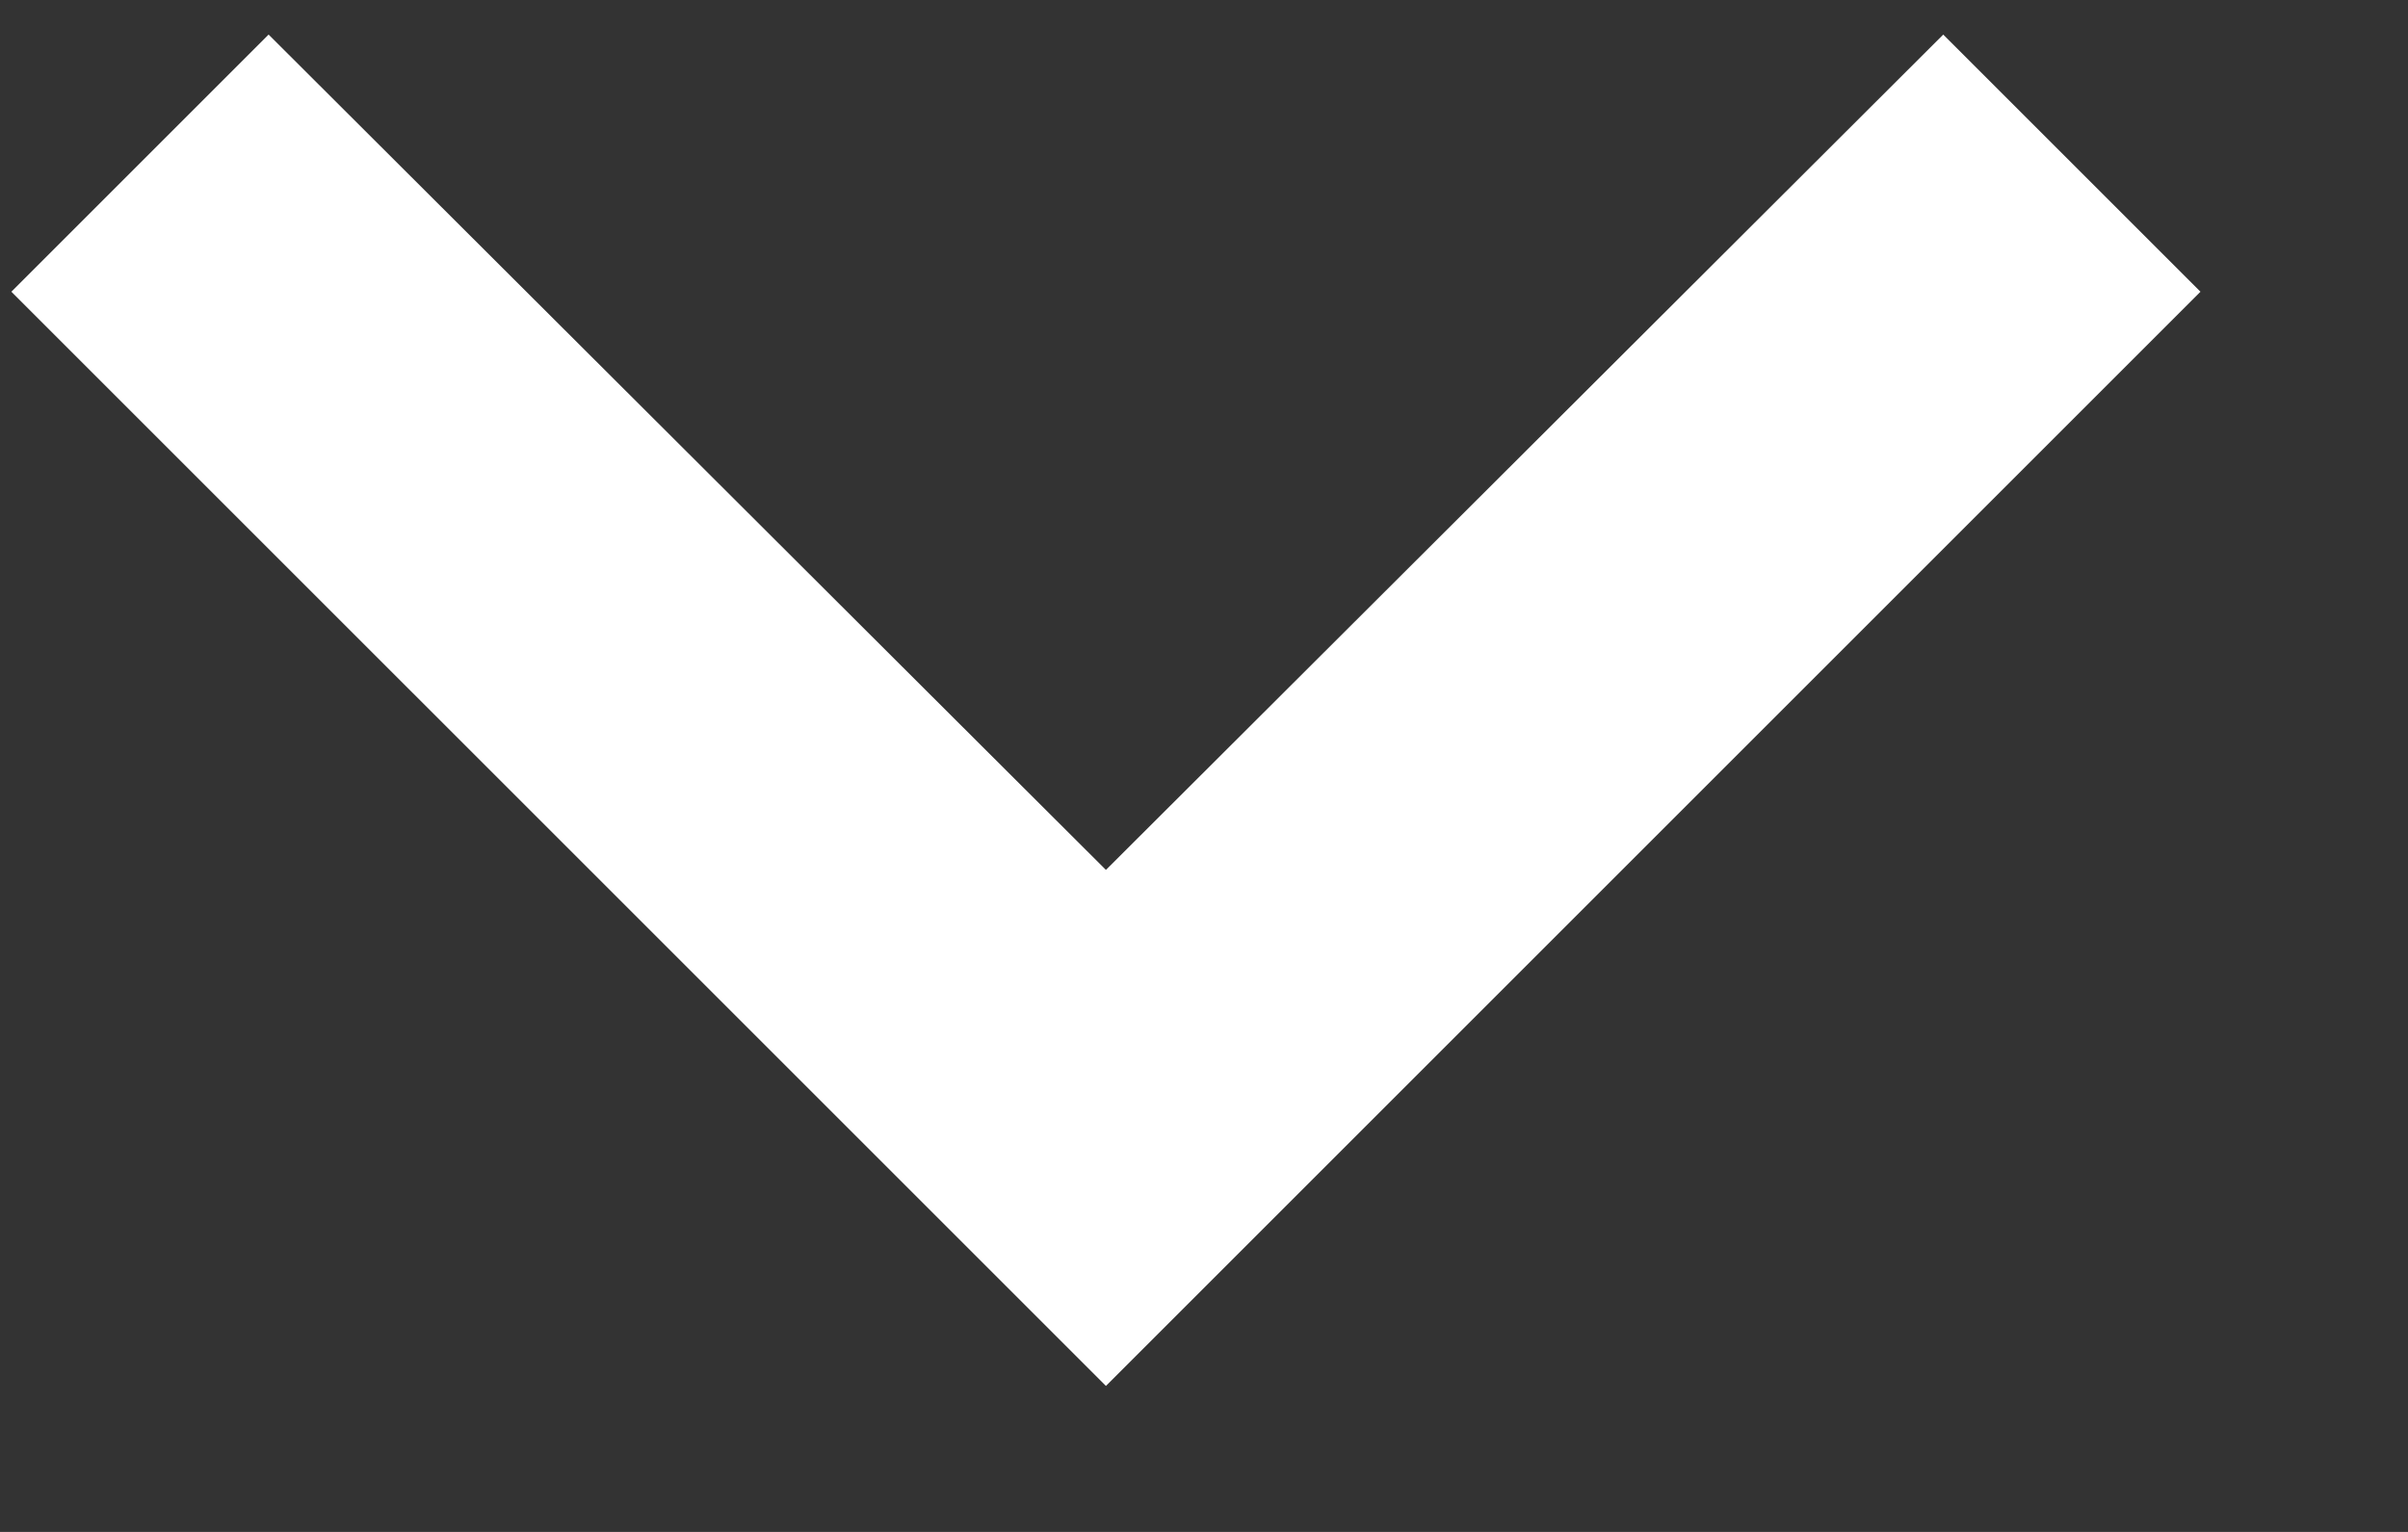
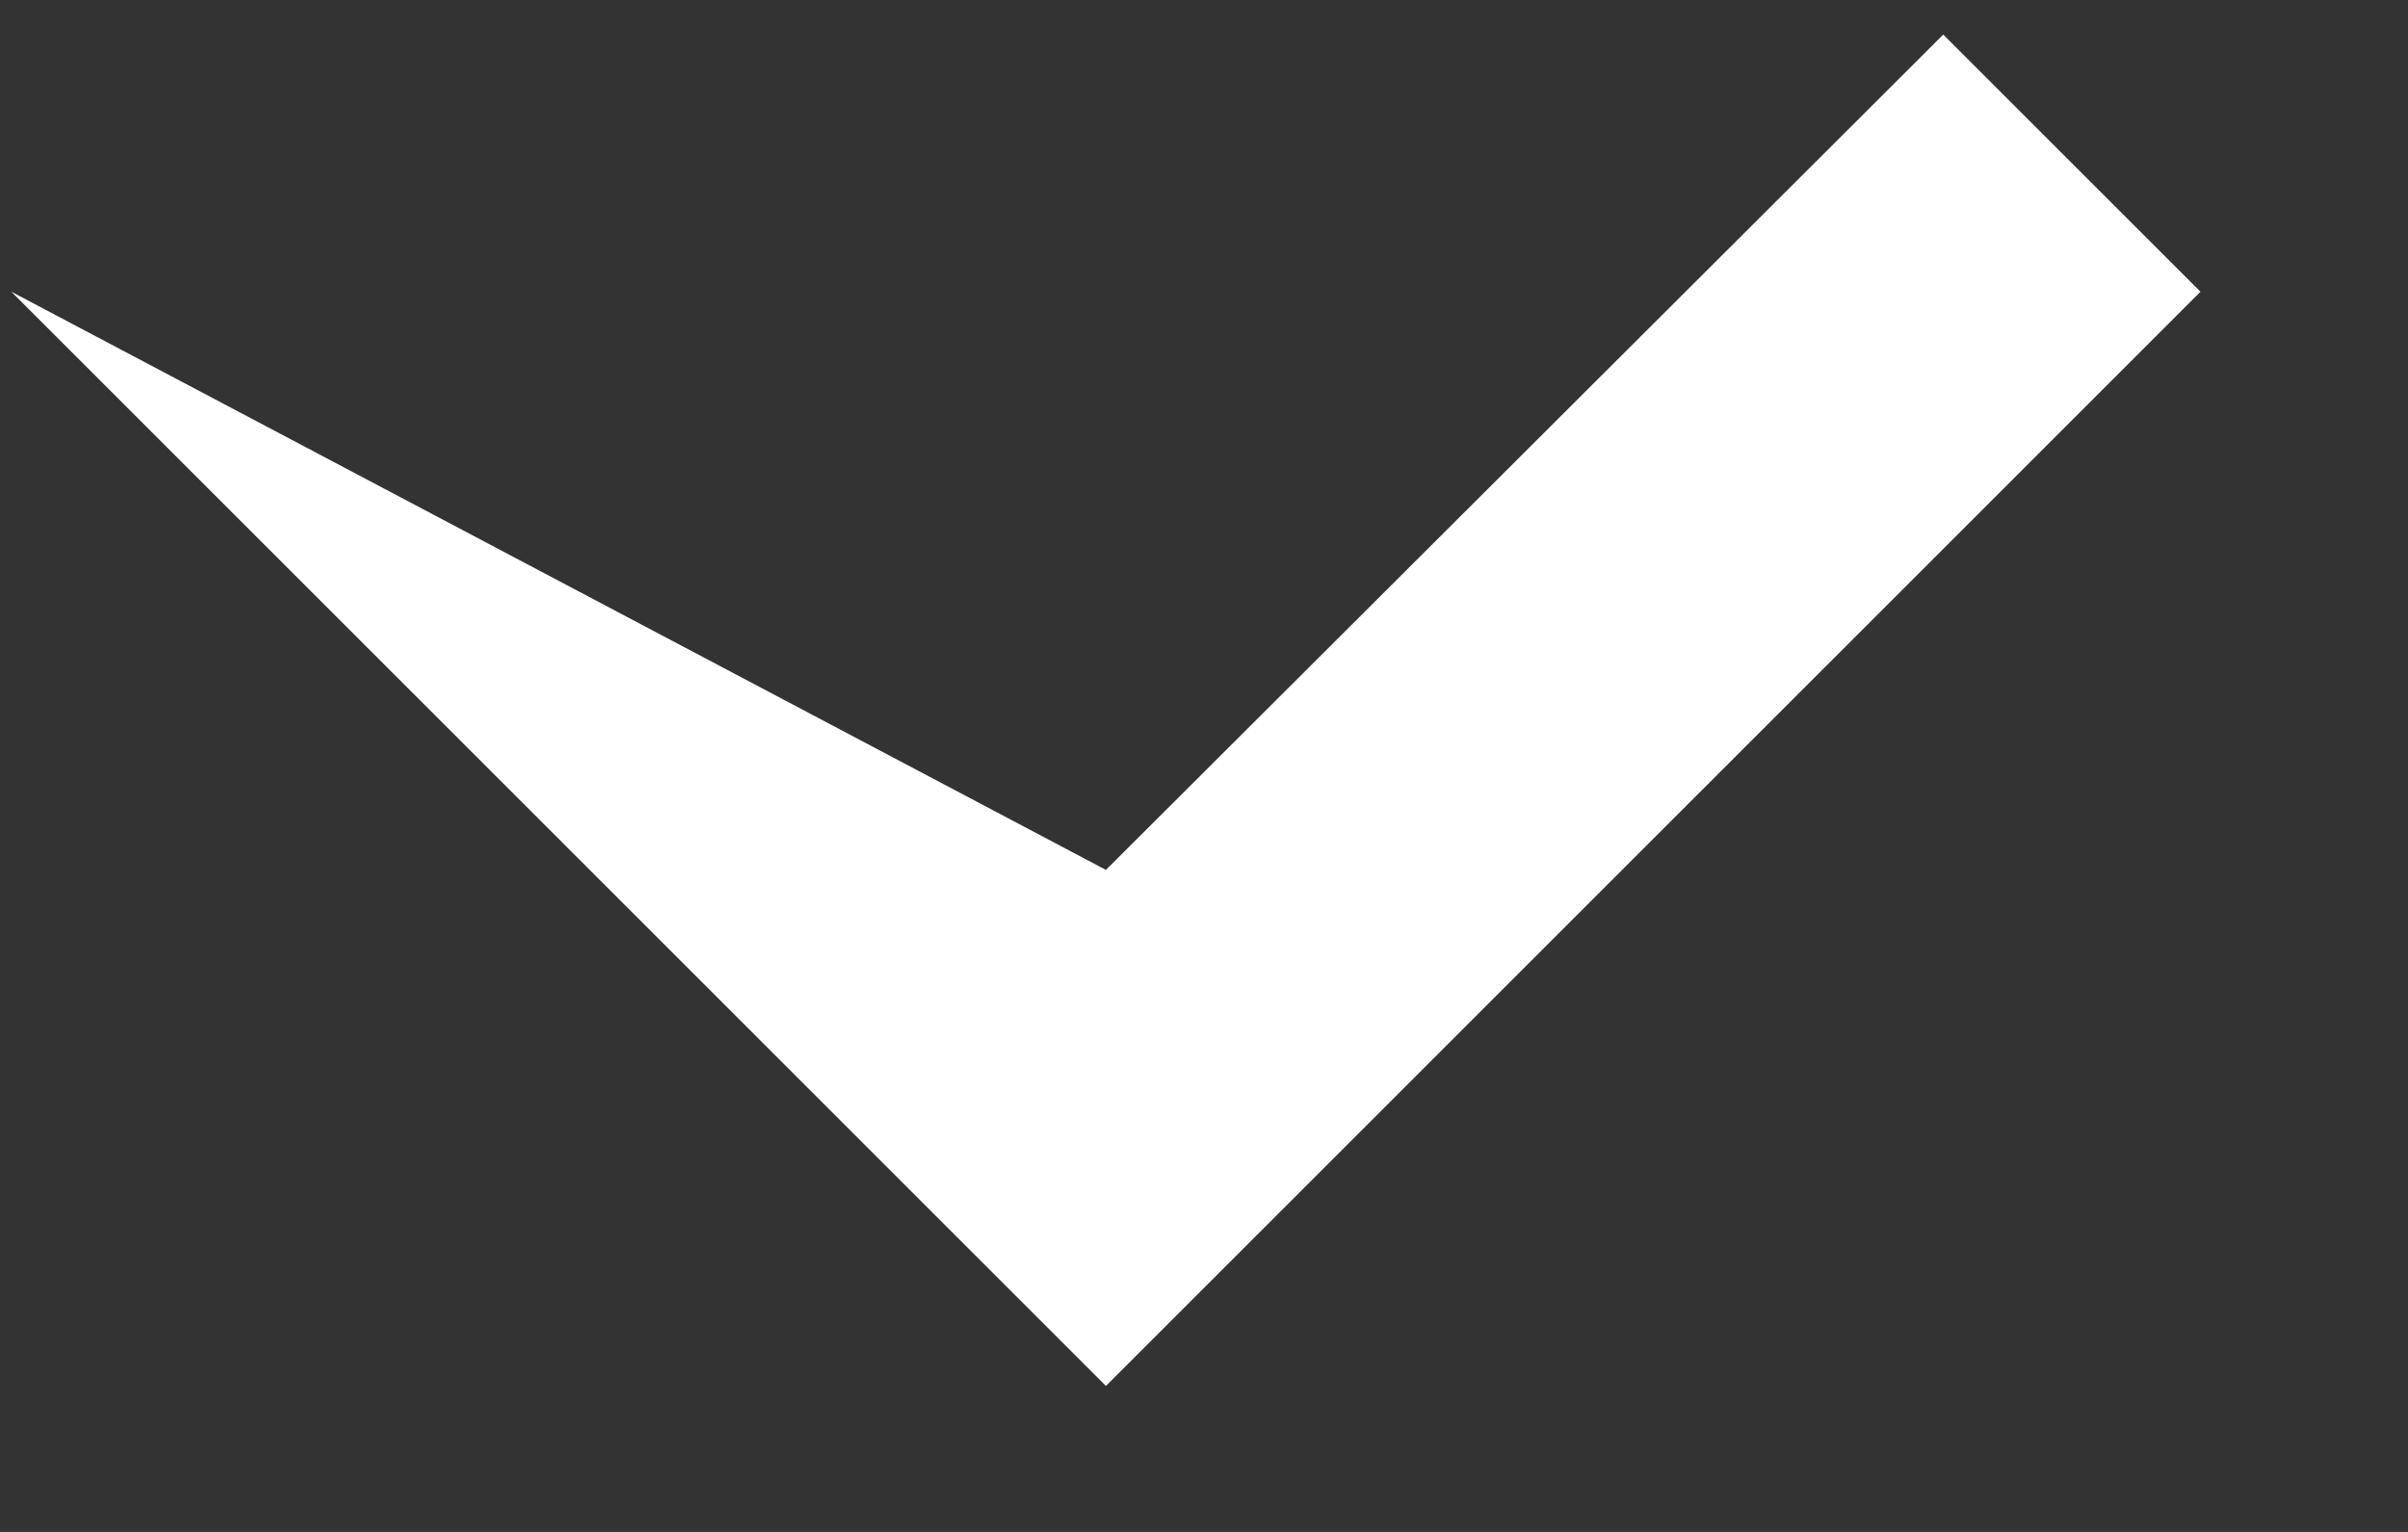
<svg xmlns="http://www.w3.org/2000/svg" width="11" height="7" viewBox="0 0 11 7" fill="none">
  <rect x="0" y="0" width="11" height="7" fill="#333333" stroke="none" />
-   <path fill-rule="evenodd" clip-rule="evenodd" d="M8.877 0.158L5.052 3.975L1.227 0.158L0.052 1.333L5.052 6.333L10.052 1.333L8.877 0.158Z" fill="white" />
+   <path fill-rule="evenodd" clip-rule="evenodd" d="M8.877 0.158L5.052 3.975L0.052 1.333L5.052 6.333L10.052 1.333L8.877 0.158Z" fill="white" />
</svg>